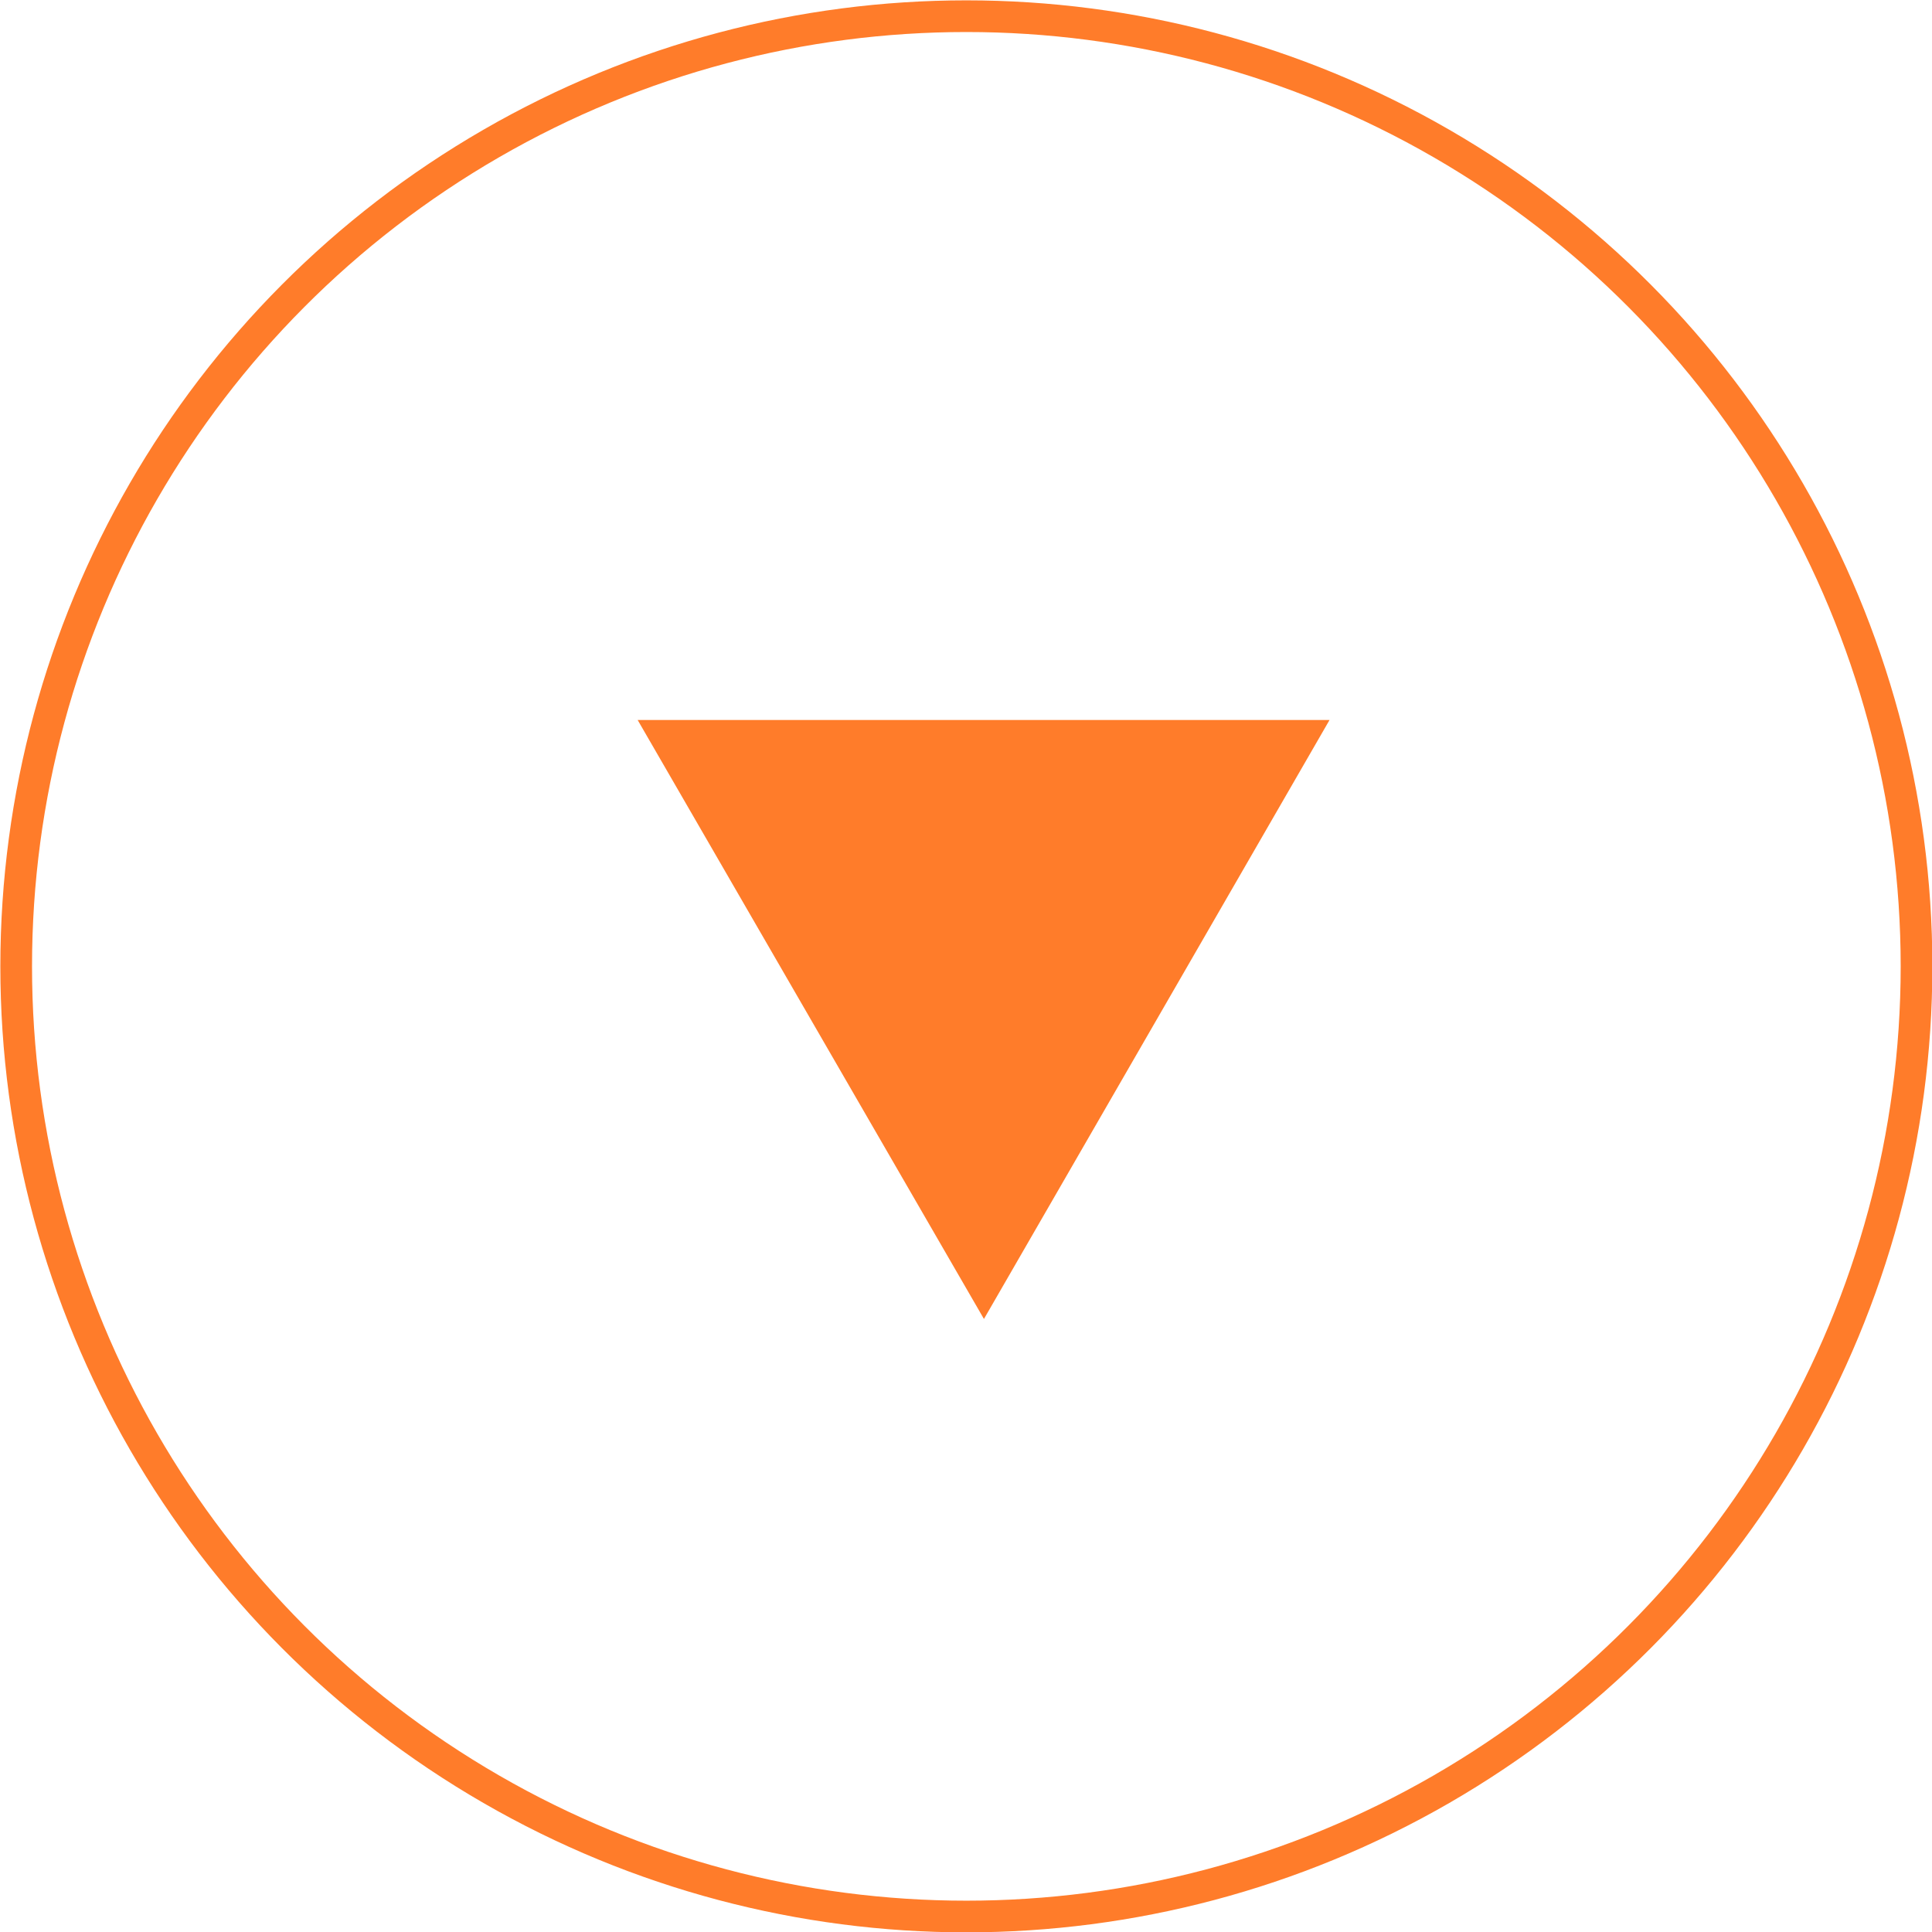
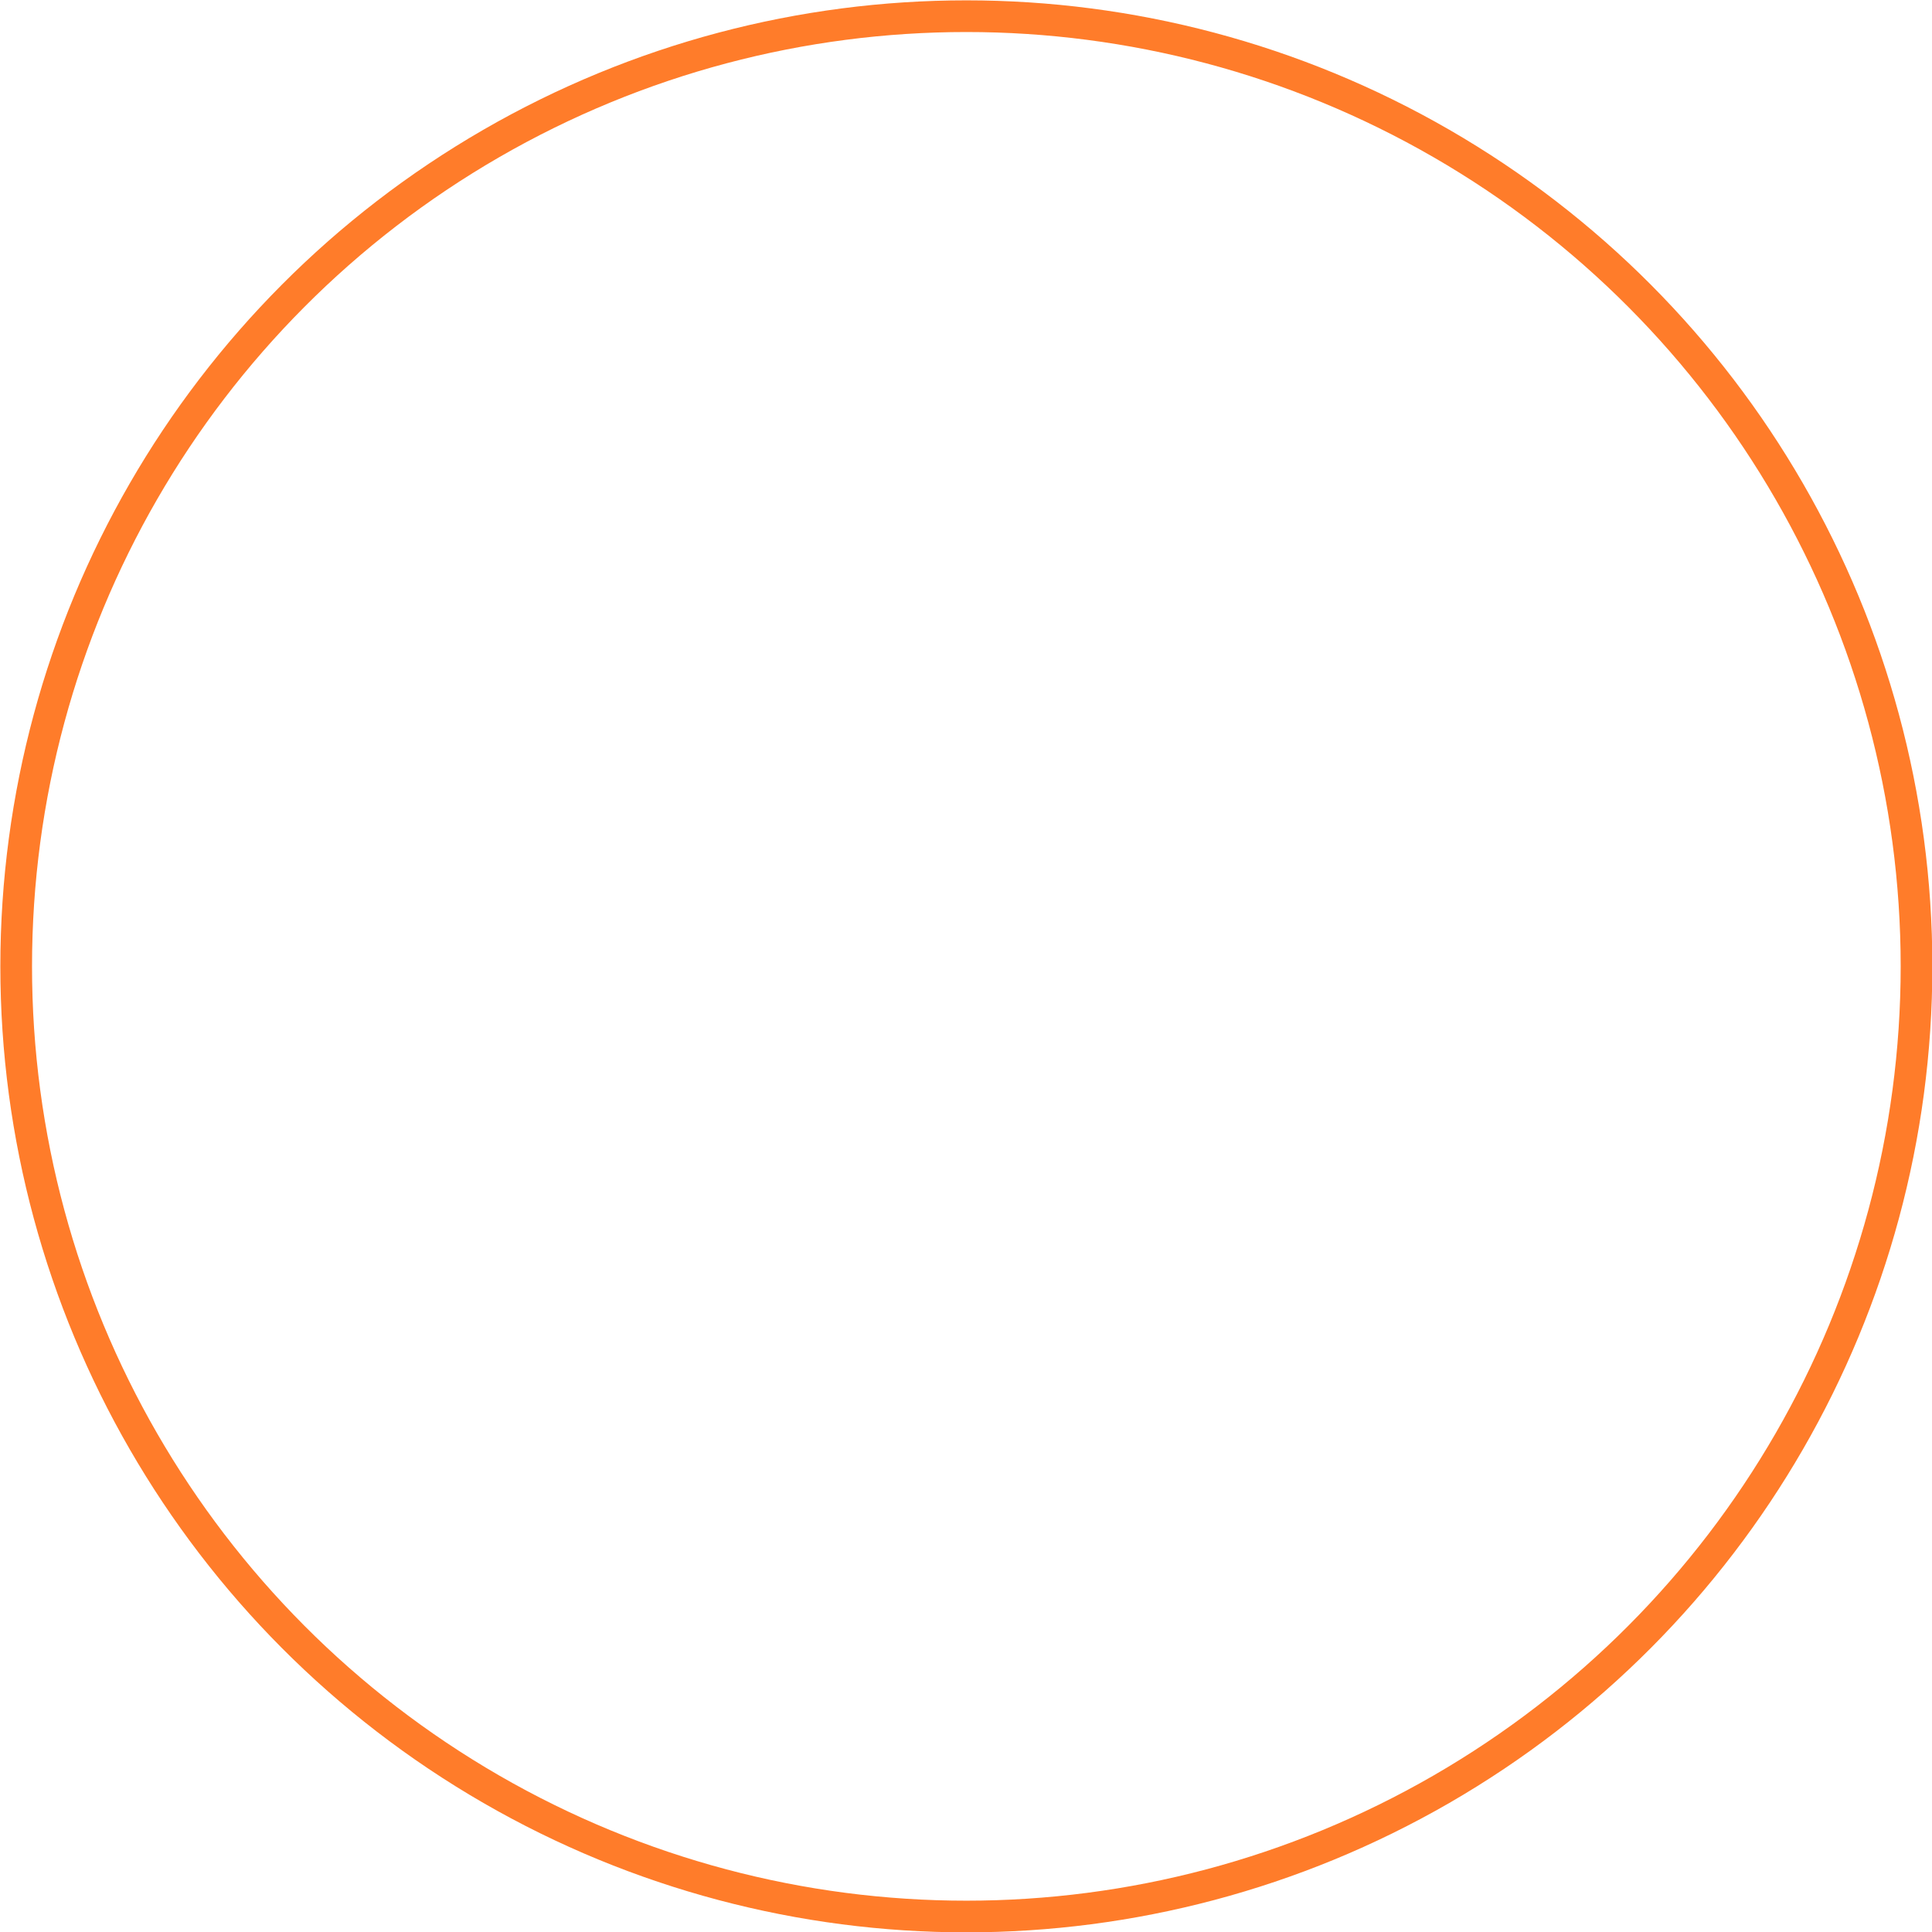
<svg xmlns="http://www.w3.org/2000/svg" id="_レイヤー_2" viewBox="0 0 27.45 27.45">
  <defs>
    <style>.cls-1{fill:#ff7c2a;}.cls-2{fill:none;stroke:#ff7c2a;stroke-miterlimit:10;stroke-width:.45px;}</style>
  </defs>
  <g id="_デザイン">
    <g>
      <circle class="cls-2" cx="13.73" cy="13.73" r="13.5" />
-       <polygon class="cls-1" points="13.98 18.74 18.89 10.23 9.06 10.23 13.98 18.74" />
    </g>
  </g>
</svg>